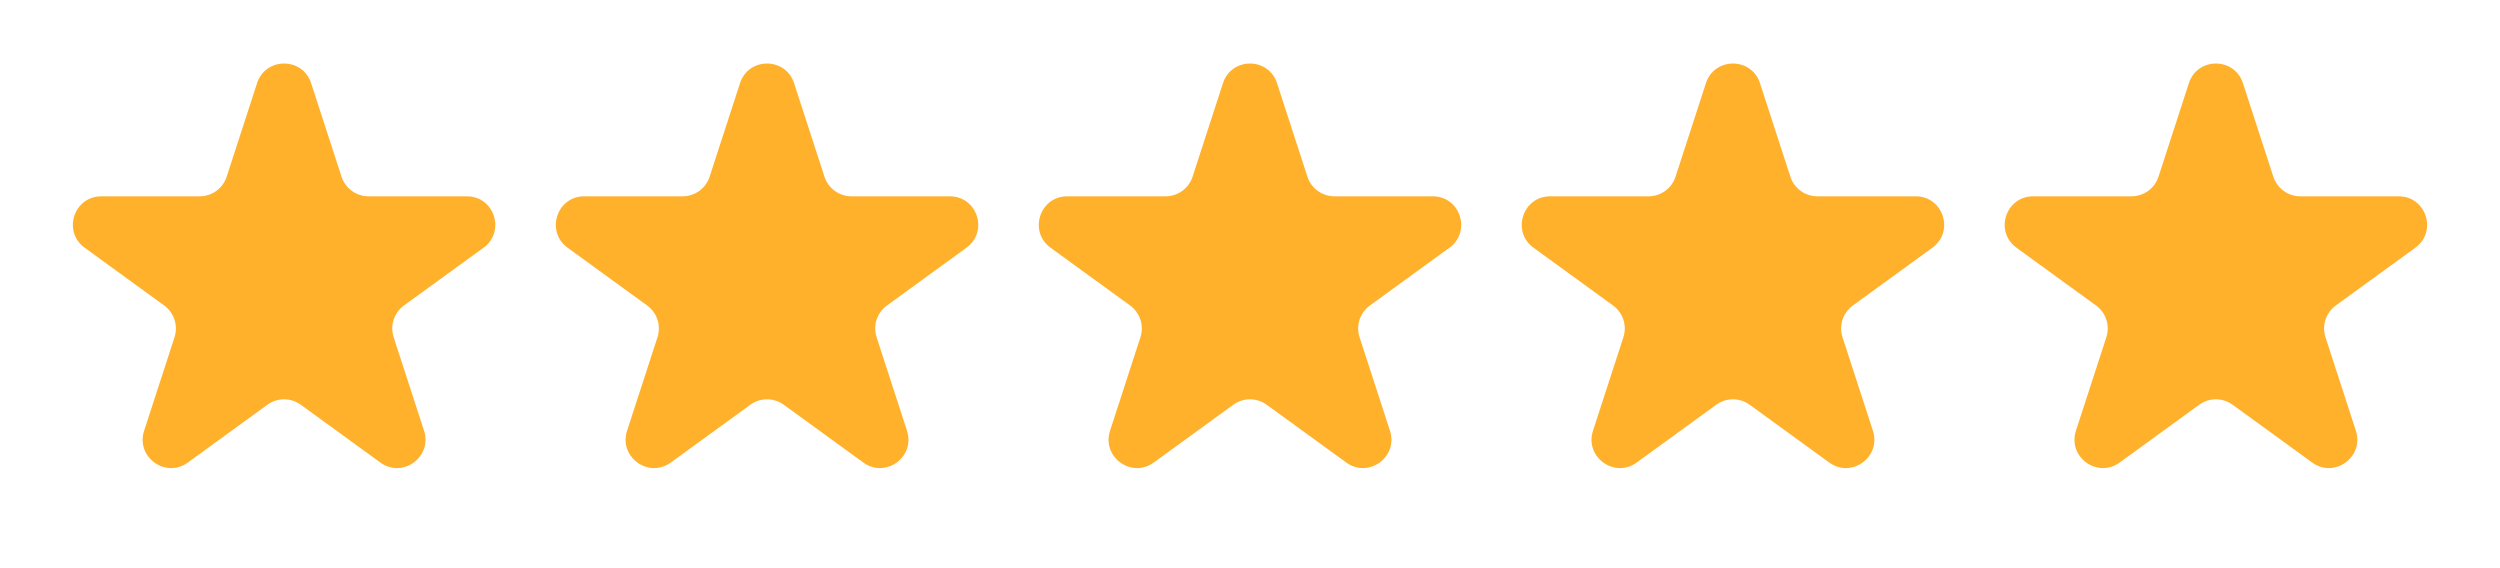
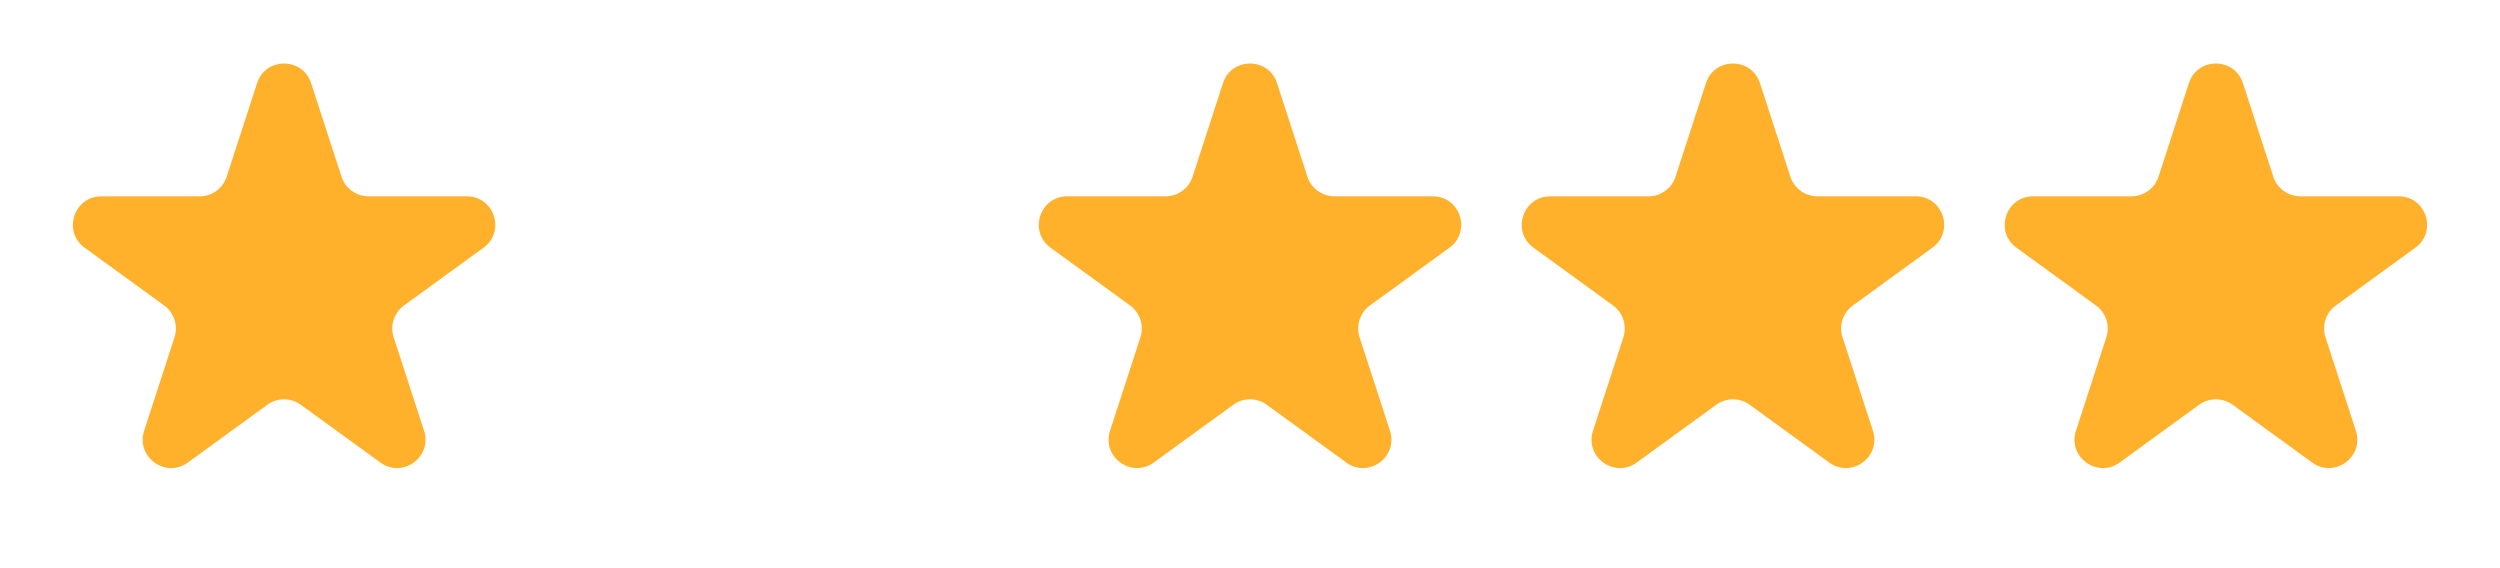
<svg xmlns="http://www.w3.org/2000/svg" width="88" height="20" viewBox="0 0 88 20" fill="none">
  <path d="M9.049 2.927C9.348 2.006 10.652 2.006 10.951 2.927L12.021 6.219C12.155 6.631 12.539 6.91 12.972 6.91H16.433C17.402 6.91 17.804 8.149 17.021 8.719L14.22 10.753C13.87 11.008 13.723 11.459 13.857 11.871L14.927 15.163C15.226 16.084 14.172 16.851 13.388 16.281L10.588 14.247C10.237 13.992 9.763 13.992 9.412 14.247L6.612 16.281C5.828 16.851 4.774 16.084 5.073 15.163L6.143 11.871C6.277 11.459 6.13 11.008 5.779 10.753L2.979 8.719C2.196 8.149 2.598 6.91 3.567 6.91H7.028C7.462 6.91 7.846 6.631 7.979 6.219L9.049 2.927Z" fill="#FFB12B" />
-   <path d="M26.049 2.927C26.348 2.006 27.652 2.006 27.951 2.927L29.021 6.219C29.154 6.631 29.538 6.91 29.972 6.91H33.433C34.402 6.91 34.804 8.149 34.021 8.719L31.221 10.753C30.87 11.008 30.723 11.459 30.857 11.871L31.927 15.163C32.226 16.084 31.172 16.851 30.388 16.281L27.588 14.247C27.237 13.992 26.763 13.992 26.412 14.247L23.612 16.281C22.828 16.851 21.774 16.084 22.073 15.163L23.143 11.871C23.277 11.459 23.13 11.008 22.779 10.753L19.979 8.719C19.196 8.149 19.598 6.91 20.567 6.91H24.028C24.462 6.91 24.846 6.631 24.979 6.219L26.049 2.927Z" fill="#FFB12B" />
  <path d="M43.049 2.927C43.348 2.006 44.652 2.006 44.951 2.927L46.021 6.219C46.154 6.631 46.538 6.91 46.972 6.91H50.433C51.402 6.91 51.804 8.149 51.021 8.719L48.221 10.753C47.87 11.008 47.723 11.459 47.857 11.871L48.927 15.163C49.226 16.084 48.172 16.851 47.388 16.281L44.588 14.247C44.237 13.992 43.763 13.992 43.412 14.247L40.612 16.281C39.828 16.851 38.774 16.084 39.073 15.163L40.143 11.871C40.277 11.459 40.13 11.008 39.779 10.753L36.979 8.719C36.196 8.149 36.598 6.91 37.567 6.91H41.028C41.462 6.91 41.846 6.631 41.979 6.219L43.049 2.927Z" fill="#FFB12B" />
  <path d="M60.049 2.927C60.348 2.006 61.652 2.006 61.951 2.927L63.021 6.219C63.154 6.631 63.538 6.91 63.972 6.91H67.433C68.402 6.91 68.804 8.149 68.021 8.719L65.221 10.753C64.87 11.008 64.723 11.459 64.857 11.871L65.927 15.163C66.226 16.084 65.172 16.851 64.388 16.281L61.588 14.247C61.237 13.992 60.763 13.992 60.412 14.247L57.612 16.281C56.828 16.851 55.774 16.084 56.073 15.163L57.143 11.871C57.277 11.459 57.13 11.008 56.779 10.753L53.979 8.719C53.196 8.149 53.598 6.91 54.567 6.91H58.028C58.462 6.91 58.846 6.631 58.979 6.219L60.049 2.927Z" fill="#FFB12B" />
  <path d="M77.049 2.927C77.348 2.006 78.652 2.006 78.951 2.927L80.021 6.219C80.154 6.631 80.538 6.91 80.972 6.91H84.433C85.402 6.91 85.804 8.149 85.021 8.719L82.221 10.753C81.87 11.008 81.723 11.459 81.857 11.871L82.927 15.163C83.226 16.084 82.172 16.851 81.388 16.281L78.588 14.247C78.237 13.992 77.763 13.992 77.412 14.247L74.612 16.281C73.828 16.851 72.774 16.084 73.073 15.163L74.143 11.871C74.277 11.459 74.13 11.008 73.779 10.753L70.979 8.719C70.196 8.149 70.598 6.91 71.567 6.91H75.028C75.462 6.91 75.846 6.631 75.979 6.219L77.049 2.927Z" fill="#FFB12B" />
</svg>